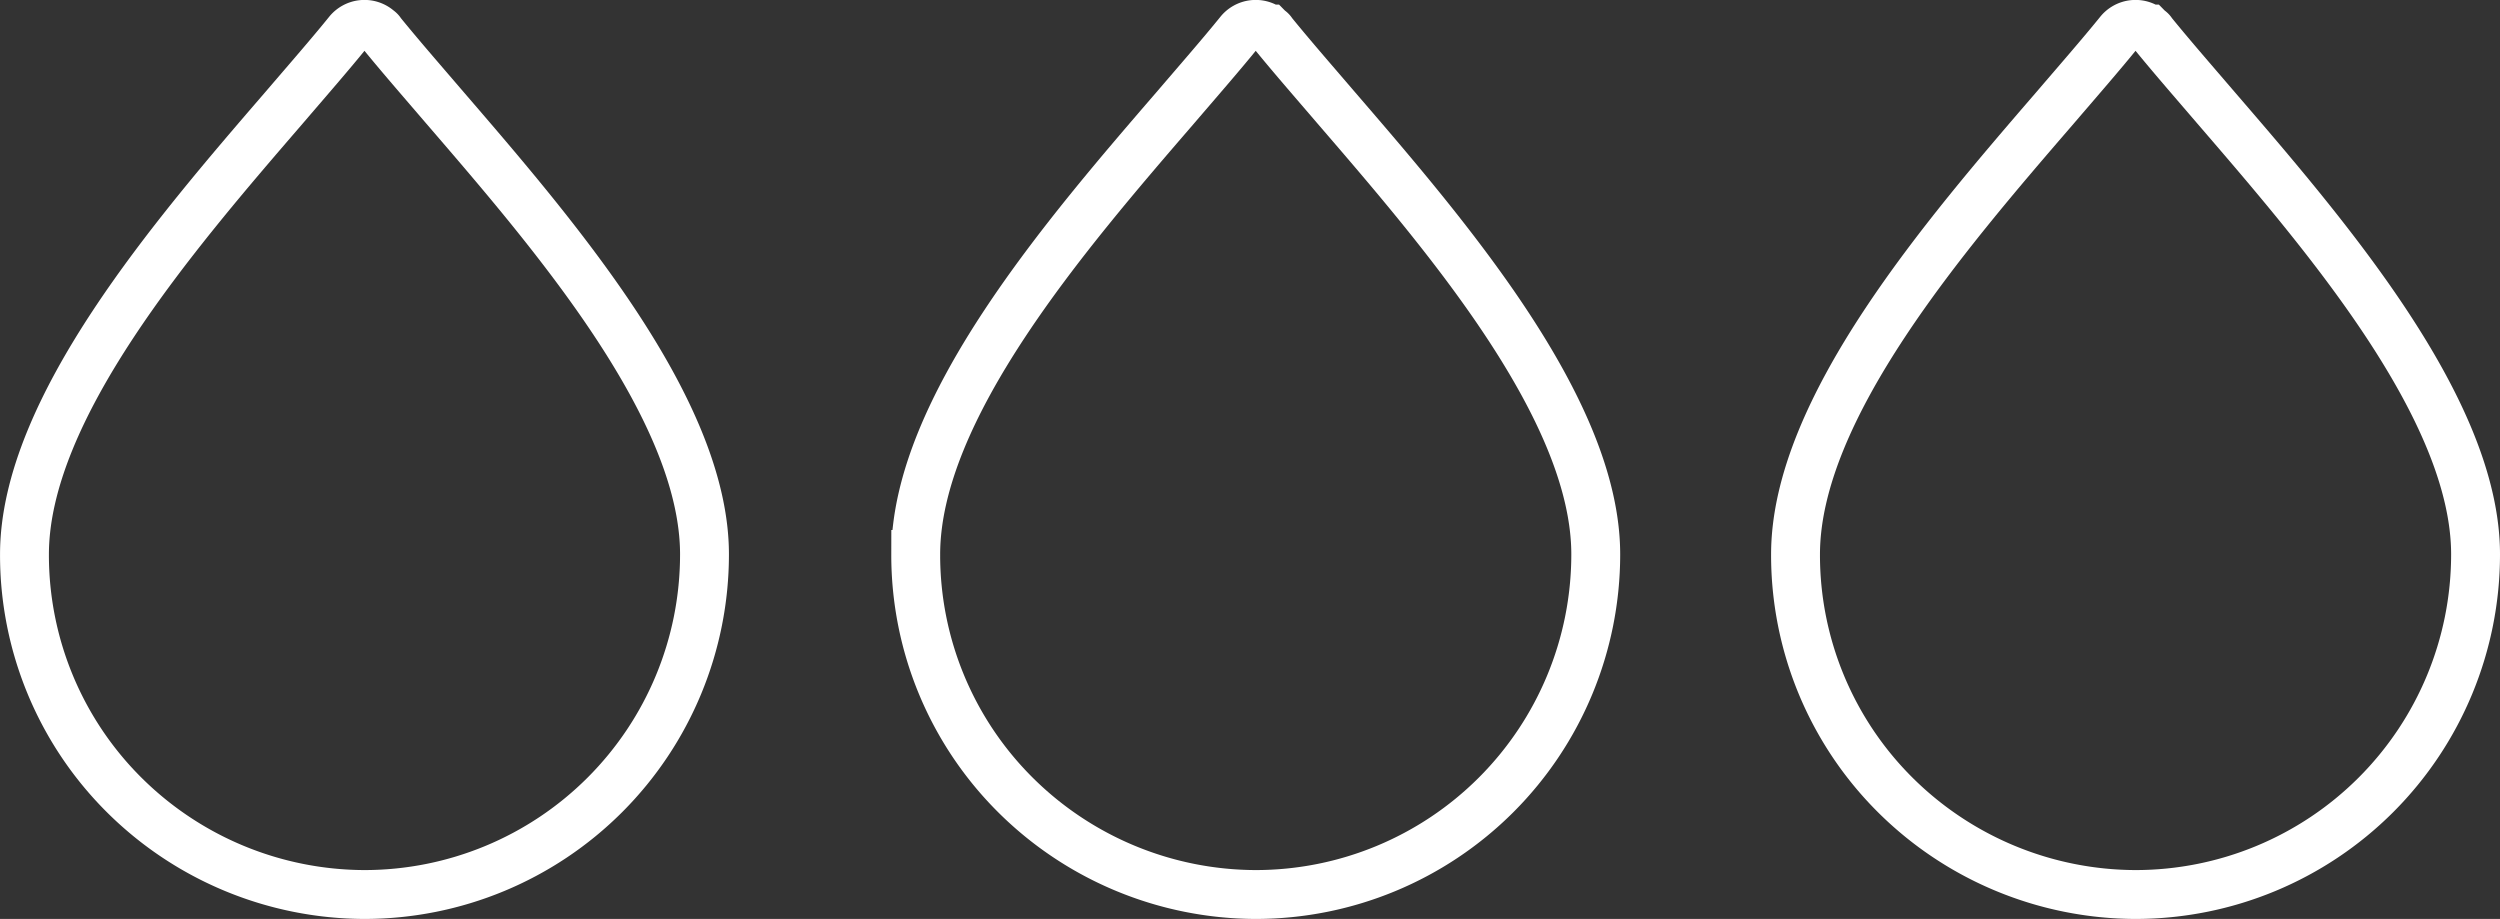
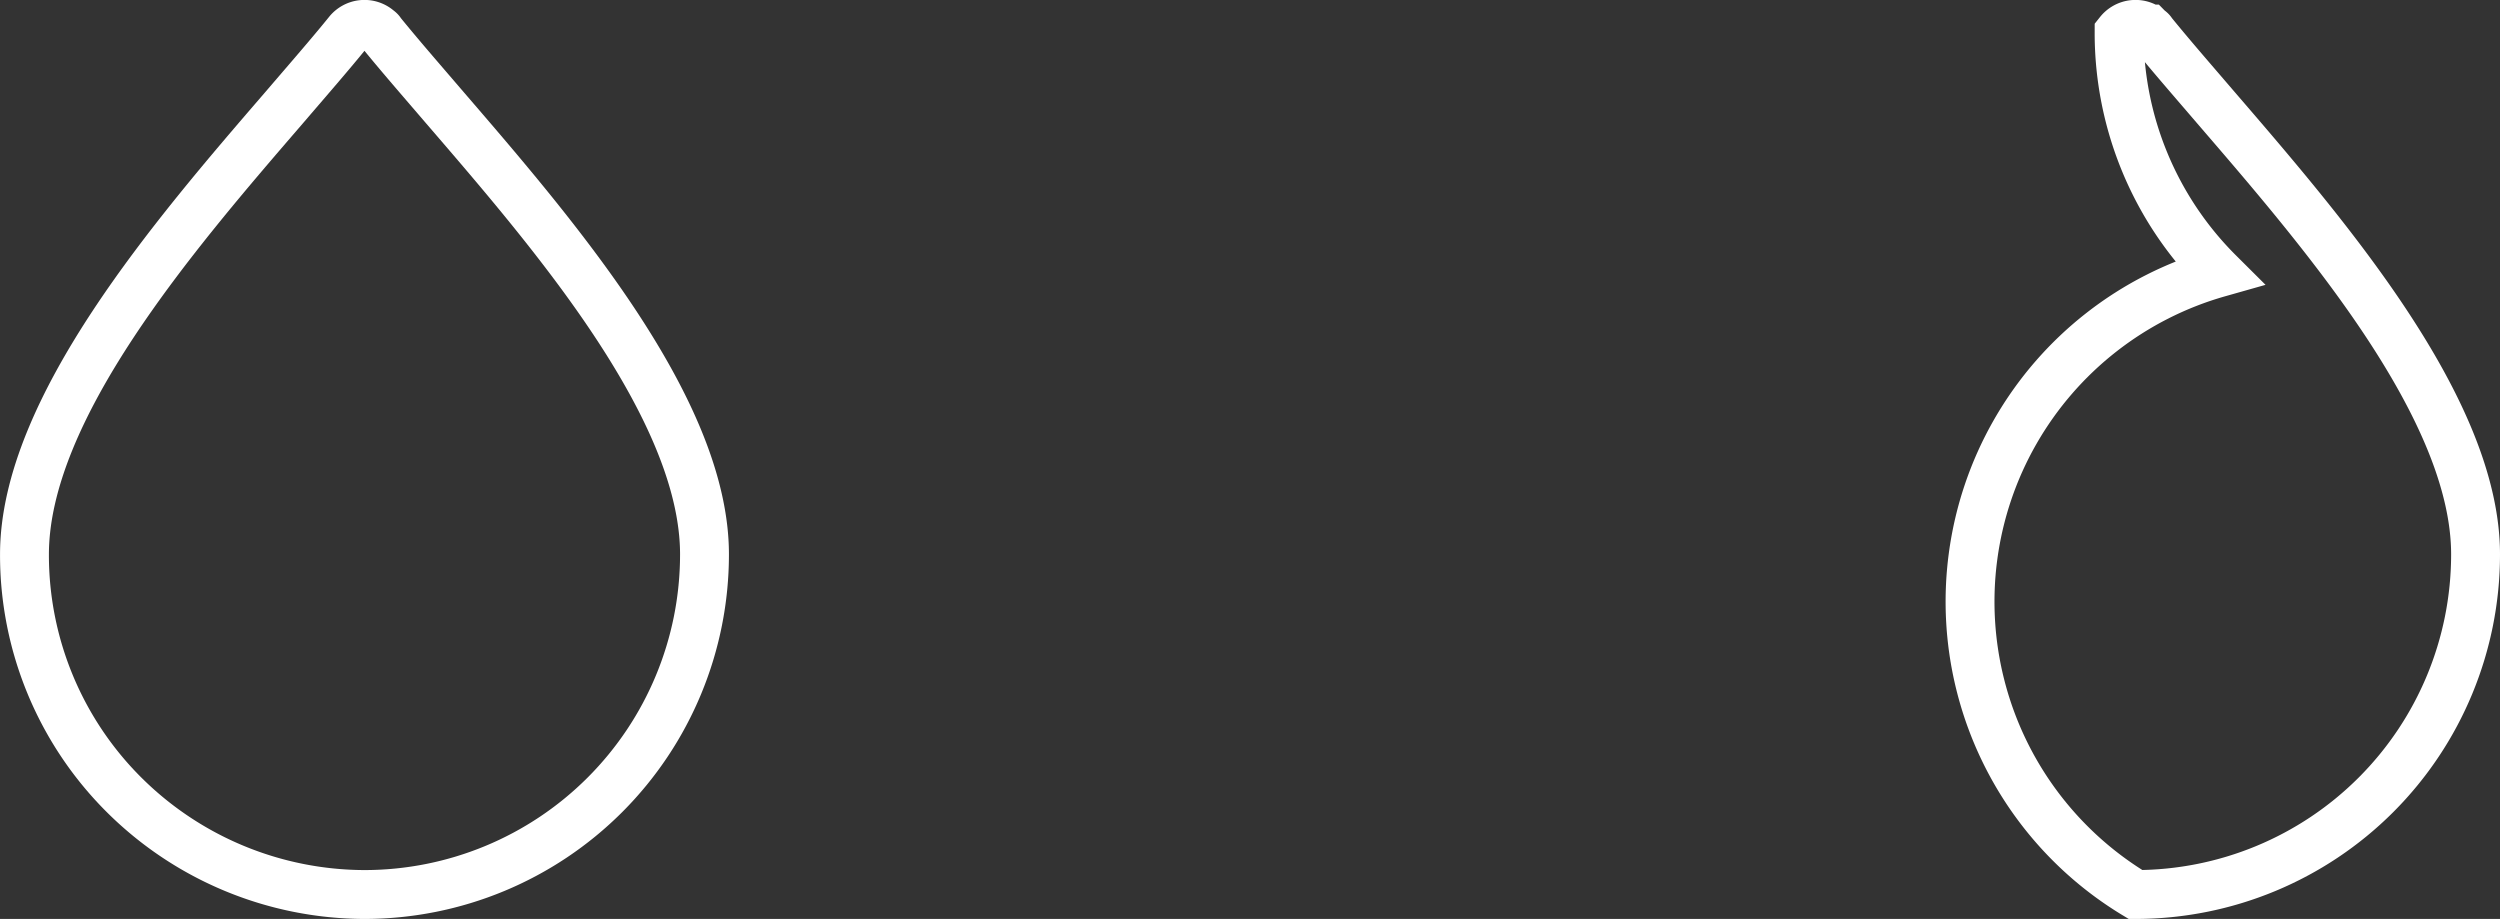
<svg xmlns="http://www.w3.org/2000/svg" width="76.721" height="28.201" viewBox="0 0 76.721 28.201">
  <rect x="0" y="0" width="76.721" height="28.201" fill="#333333" stroke="none" />
  <g id="Groupe_5108" data-name="Groupe 5108" transform="translate(-420.815 -497.899)">
    <path id="Tracé_3391" data-name="Tracé 3391" d="M432,525.35a10.439,10.439,0,0,0,10.435-10.436c0-4.472-4.624-9.829-7.959-13.7-.758-.884-1.44-1.667-1.971-2.324-.025-.051-.075-.076-.1-.1a.644.644,0,0,0-.909.1c-.531.657-1.213,1.44-1.971,2.324-3.335,3.866-7.959,9.223-7.959,13.7a10.386,10.386,0,0,0,3.057,7.378A10.494,10.494,0,0,0,432,525.35Z" fill="none" stroke="#fff" stroke-width="1.5" />
-     <path id="Tracé_3392" data-name="Tracé 3392" d="M459.351,525.35a10.439,10.439,0,0,0,10.435-10.436c0-4.472-4.624-9.829-7.959-13.7-.758-.884-1.44-1.667-1.971-2.324-.025-.051-.076-.076-.1-.1a.644.644,0,0,0-.909.1c-.531.657-1.213,1.44-1.971,2.324-3.336,3.866-7.959,9.223-7.959,13.7a10.386,10.386,0,0,0,3.057,7.378A10.492,10.492,0,0,0,459.351,525.35Z" fill="none" stroke="#fff" stroke-width="1.5" />
-     <path id="Tracé_3393" data-name="Tracé 3393" d="M486.351,525.35a10.439,10.439,0,0,0,10.435-10.436c0-4.472-4.624-9.829-7.959-13.7-.758-.884-1.44-1.667-1.971-2.324-.025-.051-.076-.076-.1-.1a.644.644,0,0,0-.909.1c-.531.657-1.213,1.44-1.971,2.324-3.336,3.866-7.959,9.223-7.959,13.7a10.386,10.386,0,0,0,3.057,7.378A10.492,10.492,0,0,0,486.351,525.35Z" fill="none" stroke="#fff" stroke-width="1.5" />
+     <path id="Tracé_3393" data-name="Tracé 3393" d="M486.351,525.35a10.439,10.439,0,0,0,10.435-10.436c0-4.472-4.624-9.829-7.959-13.7-.758-.884-1.44-1.667-1.971-2.324-.025-.051-.076-.076-.1-.1a.644.644,0,0,0-.909.1a10.386,10.386,0,0,0,3.057,7.378A10.492,10.492,0,0,0,486.351,525.35Z" fill="none" stroke="#fff" stroke-width="1.5" />
  </g>
</svg>